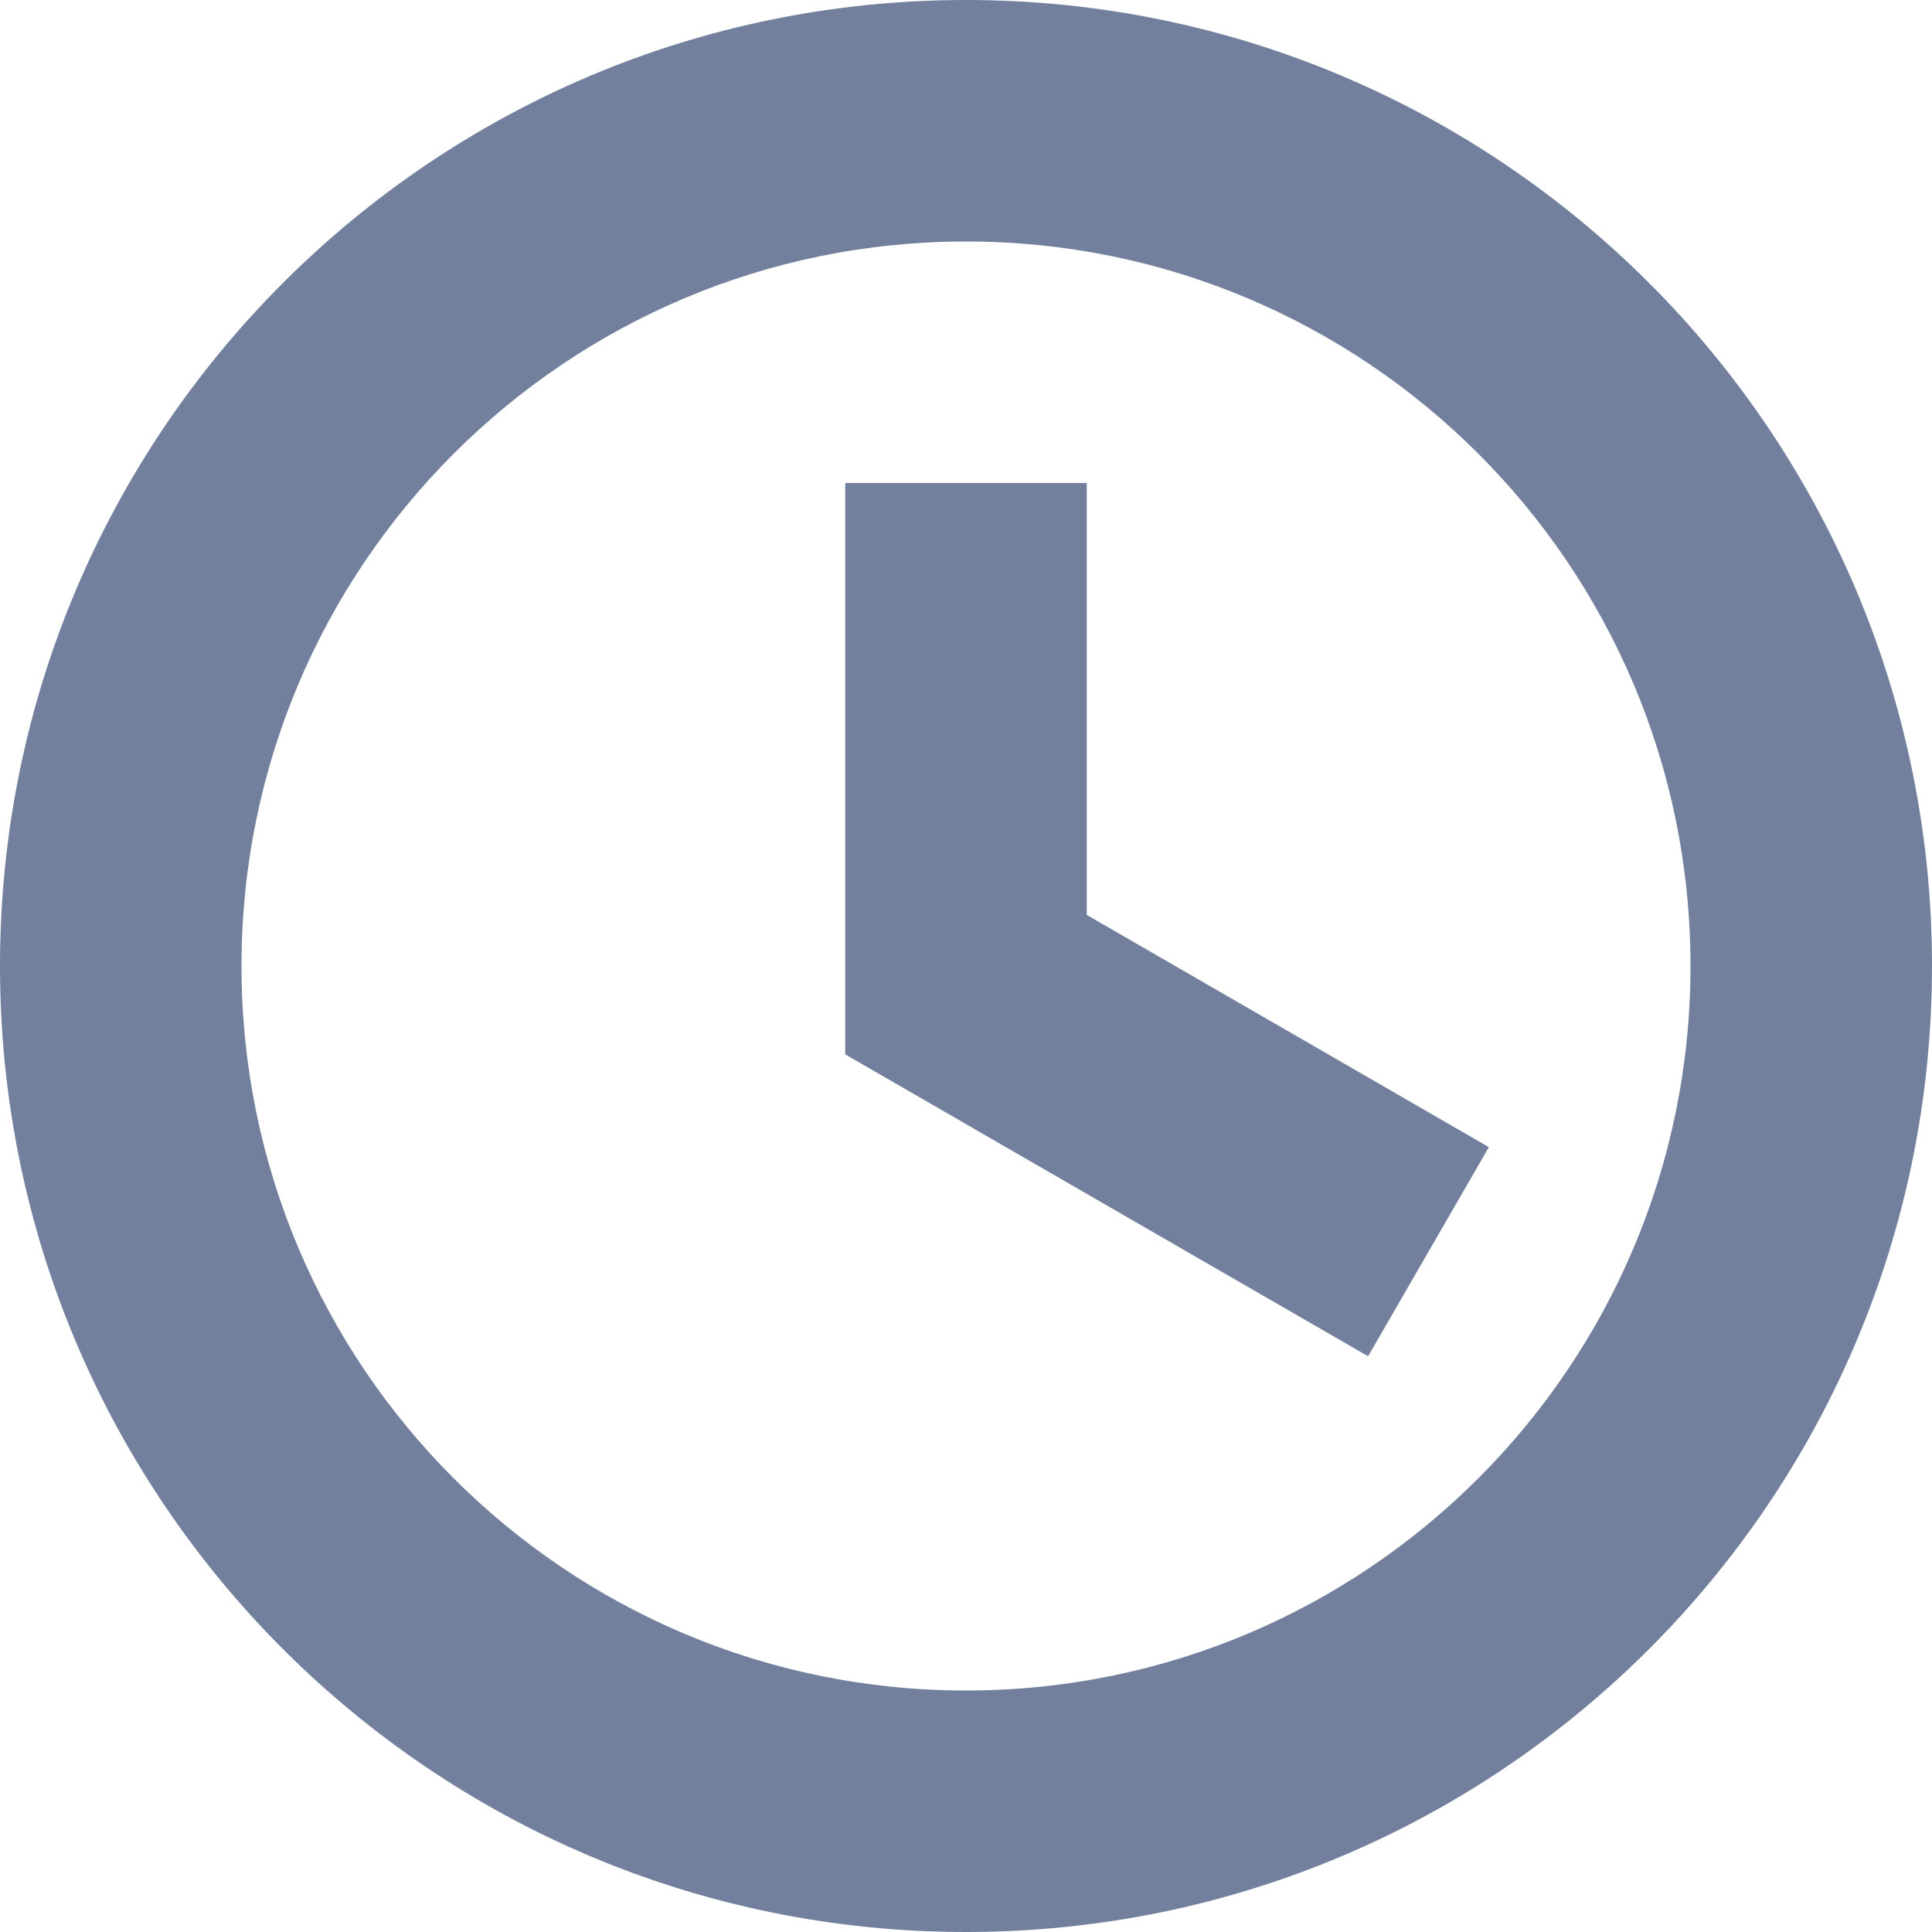
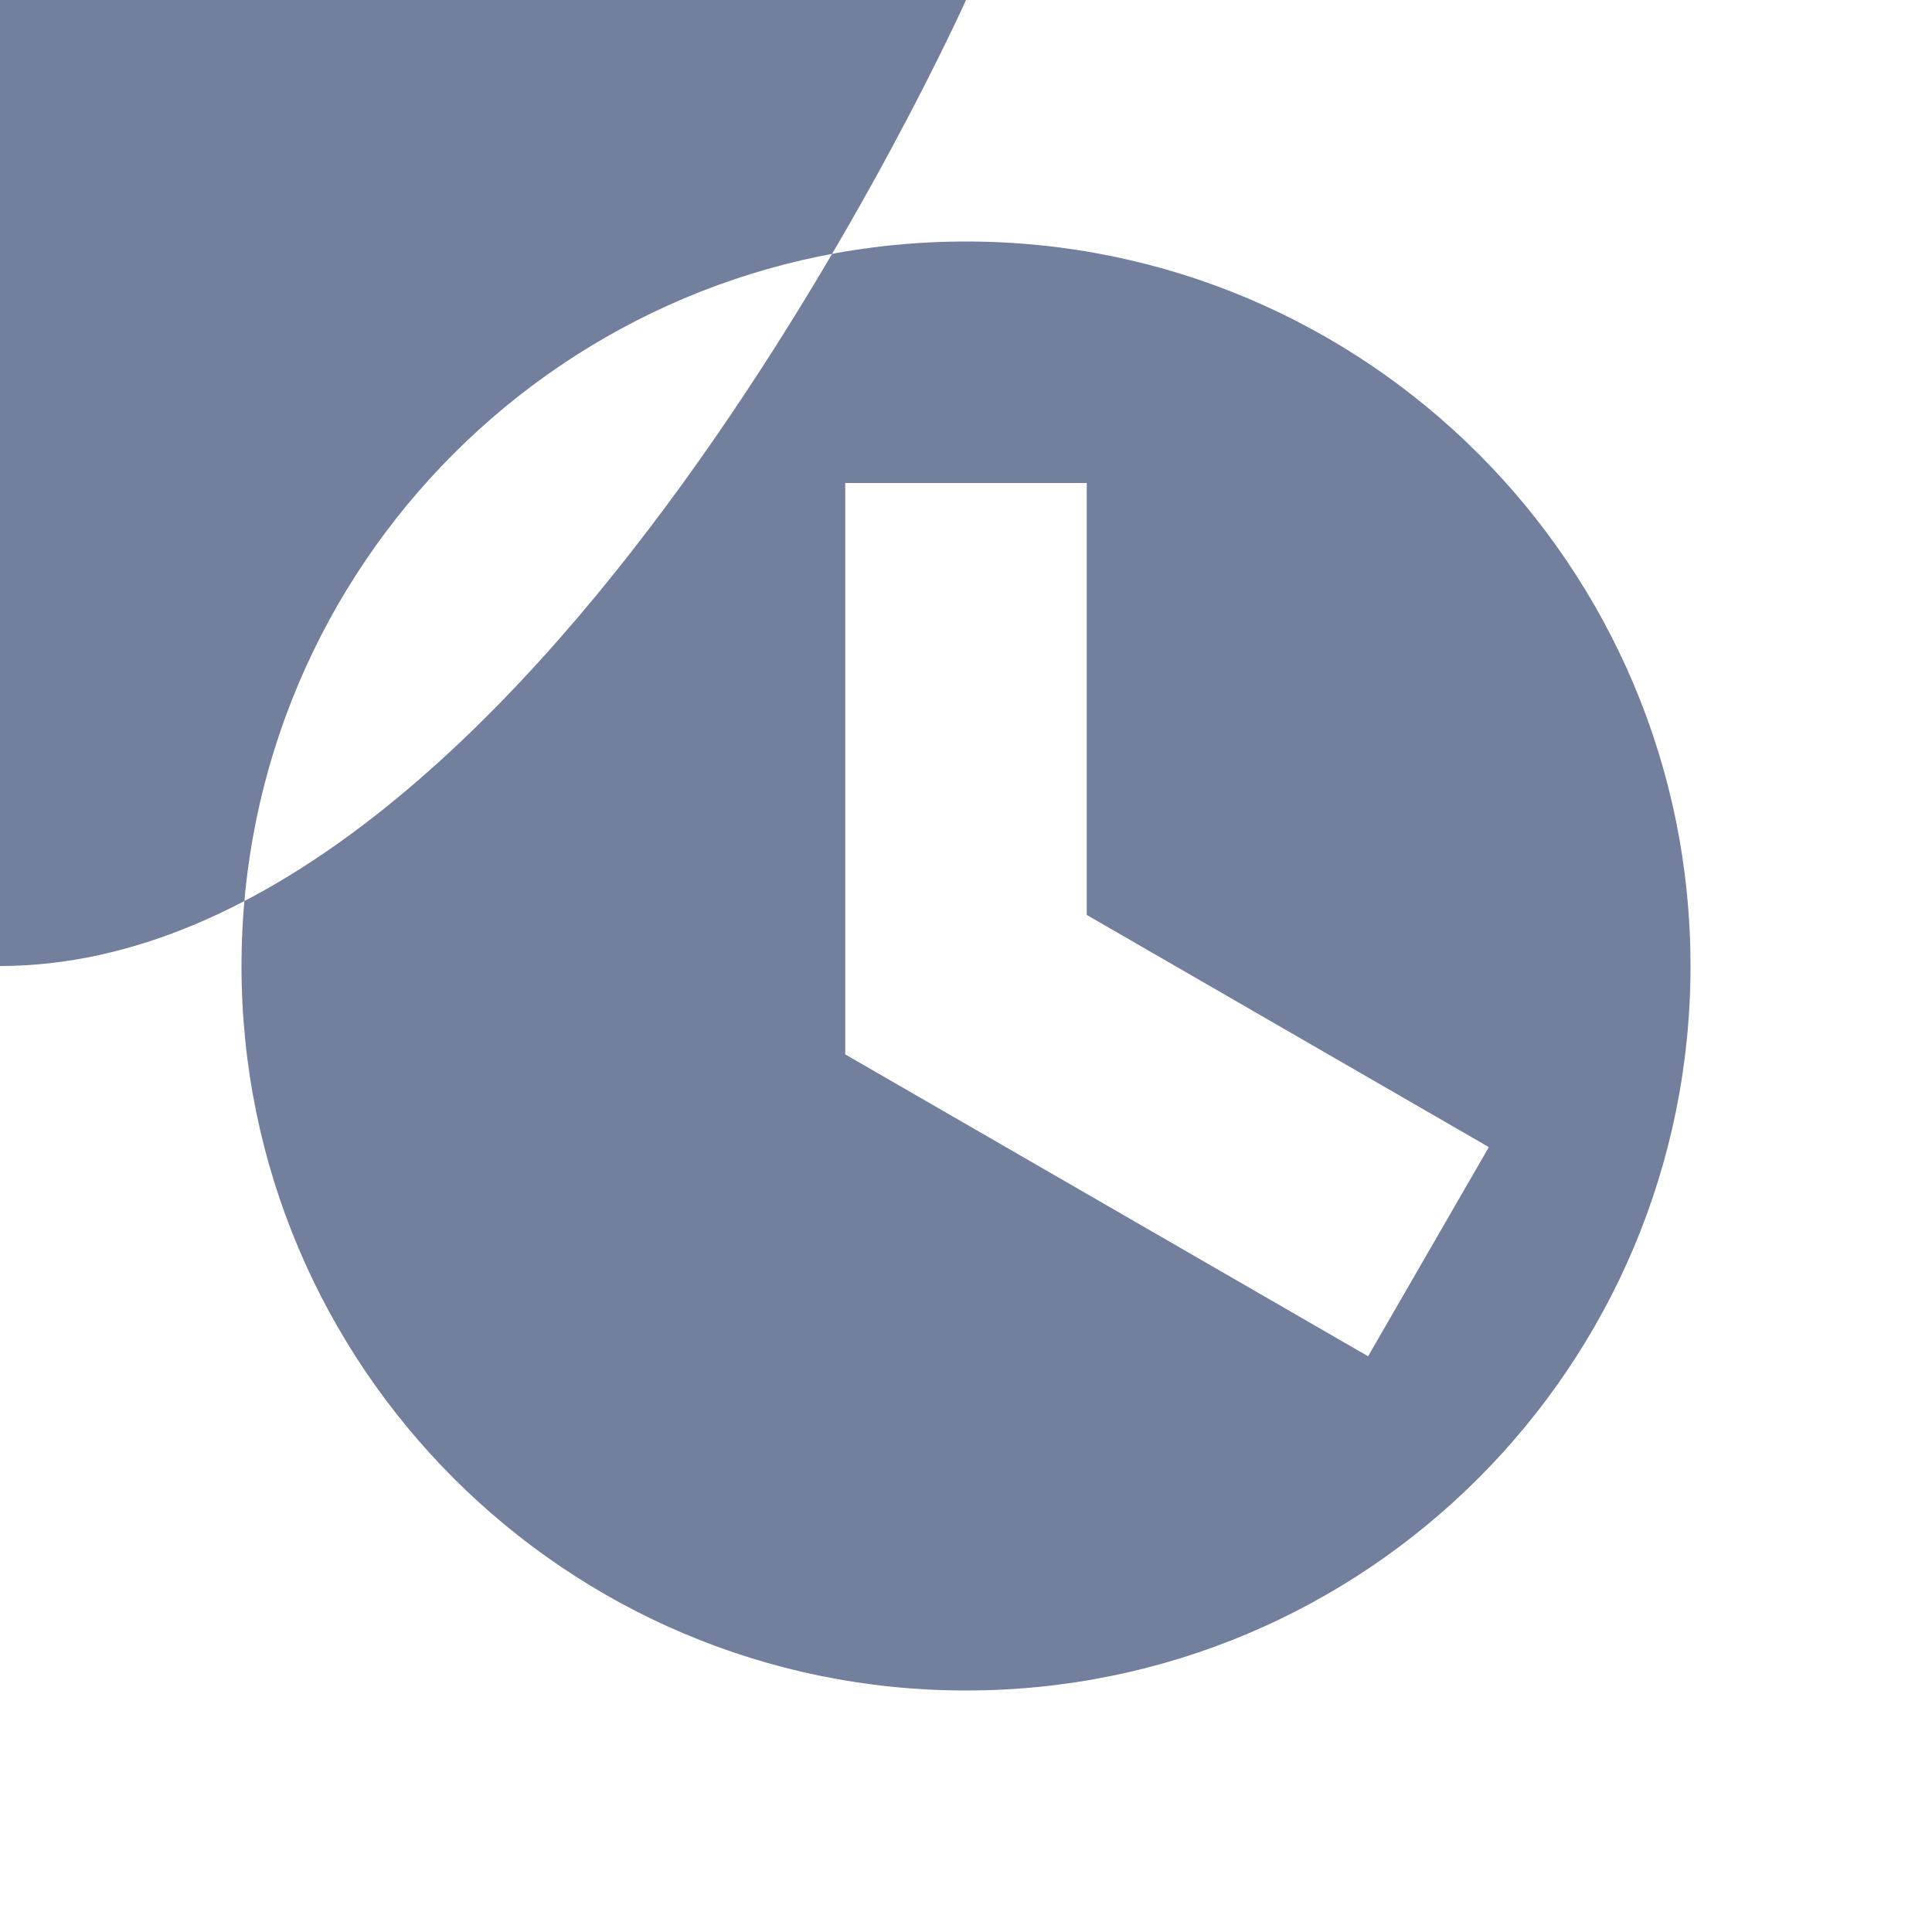
<svg xmlns="http://www.w3.org/2000/svg" width="16" height="16" viewBox="0 0 16 16">
  <g fill="none" fill-rule="evenodd">
    <g fill="#72809D" fill-rule="nonzero">
      <g>
        <g>
          <g>
            <g>
              <g>
-                 <path d="M8 0c4.418 0 8 3.582 8 8s-3.582 8-8 8-8-3.582-8-8 3.582-8 8-8zm0 2C4.686 2 2 4.686 2 8s2.686 6 6 6 6-2.686 6-6-2.686-6-6-6zm1 2v3.577L12.33 9.5l-1 1.732L7 8.732V4h2z" transform="translate(-209 -954) translate(130 220) translate(39 242) translate(0 72) translate(0 238) translate(40 182)" />
+                 <path d="M8 0s-3.582 8-8 8-8-3.582-8-8 3.582-8 8-8zm0 2C4.686 2 2 4.686 2 8s2.686 6 6 6 6-2.686 6-6-2.686-6-6-6zm1 2v3.577L12.33 9.5l-1 1.732L7 8.732V4h2z" transform="translate(-209 -954) translate(130 220) translate(39 242) translate(0 72) translate(0 238) translate(40 182)" />
              </g>
            </g>
          </g>
        </g>
      </g>
    </g>
  </g>
</svg>